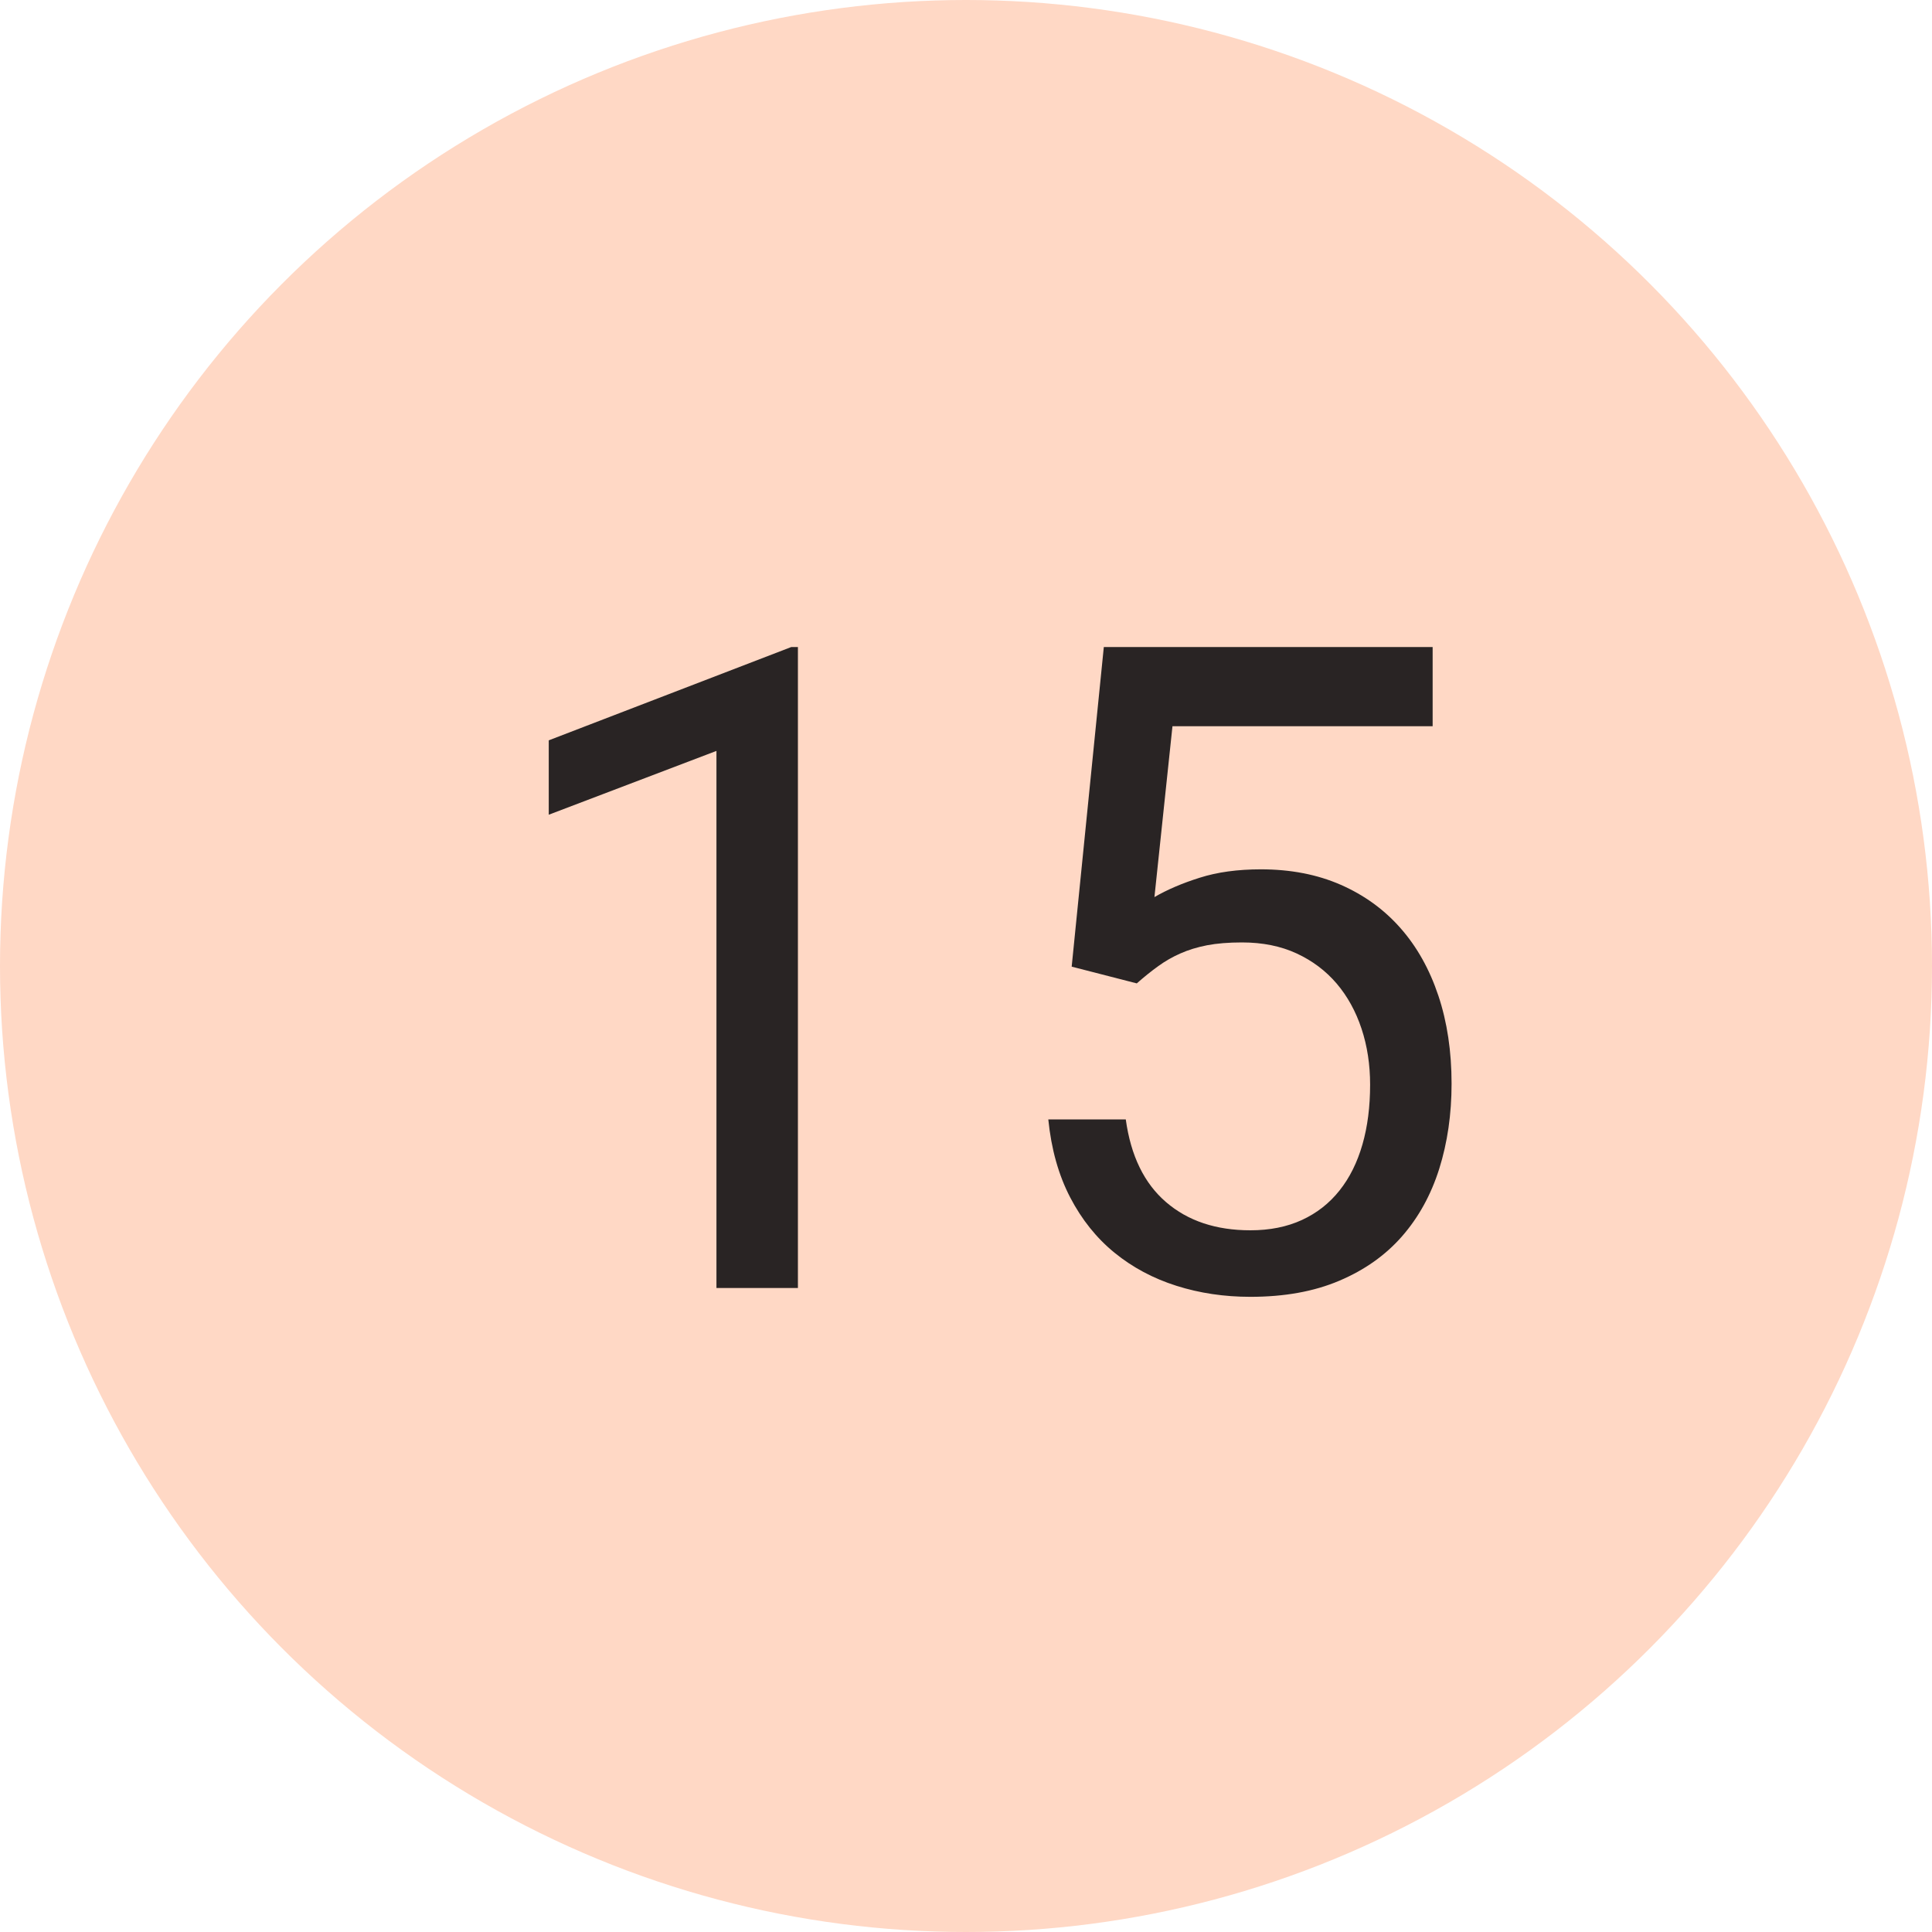
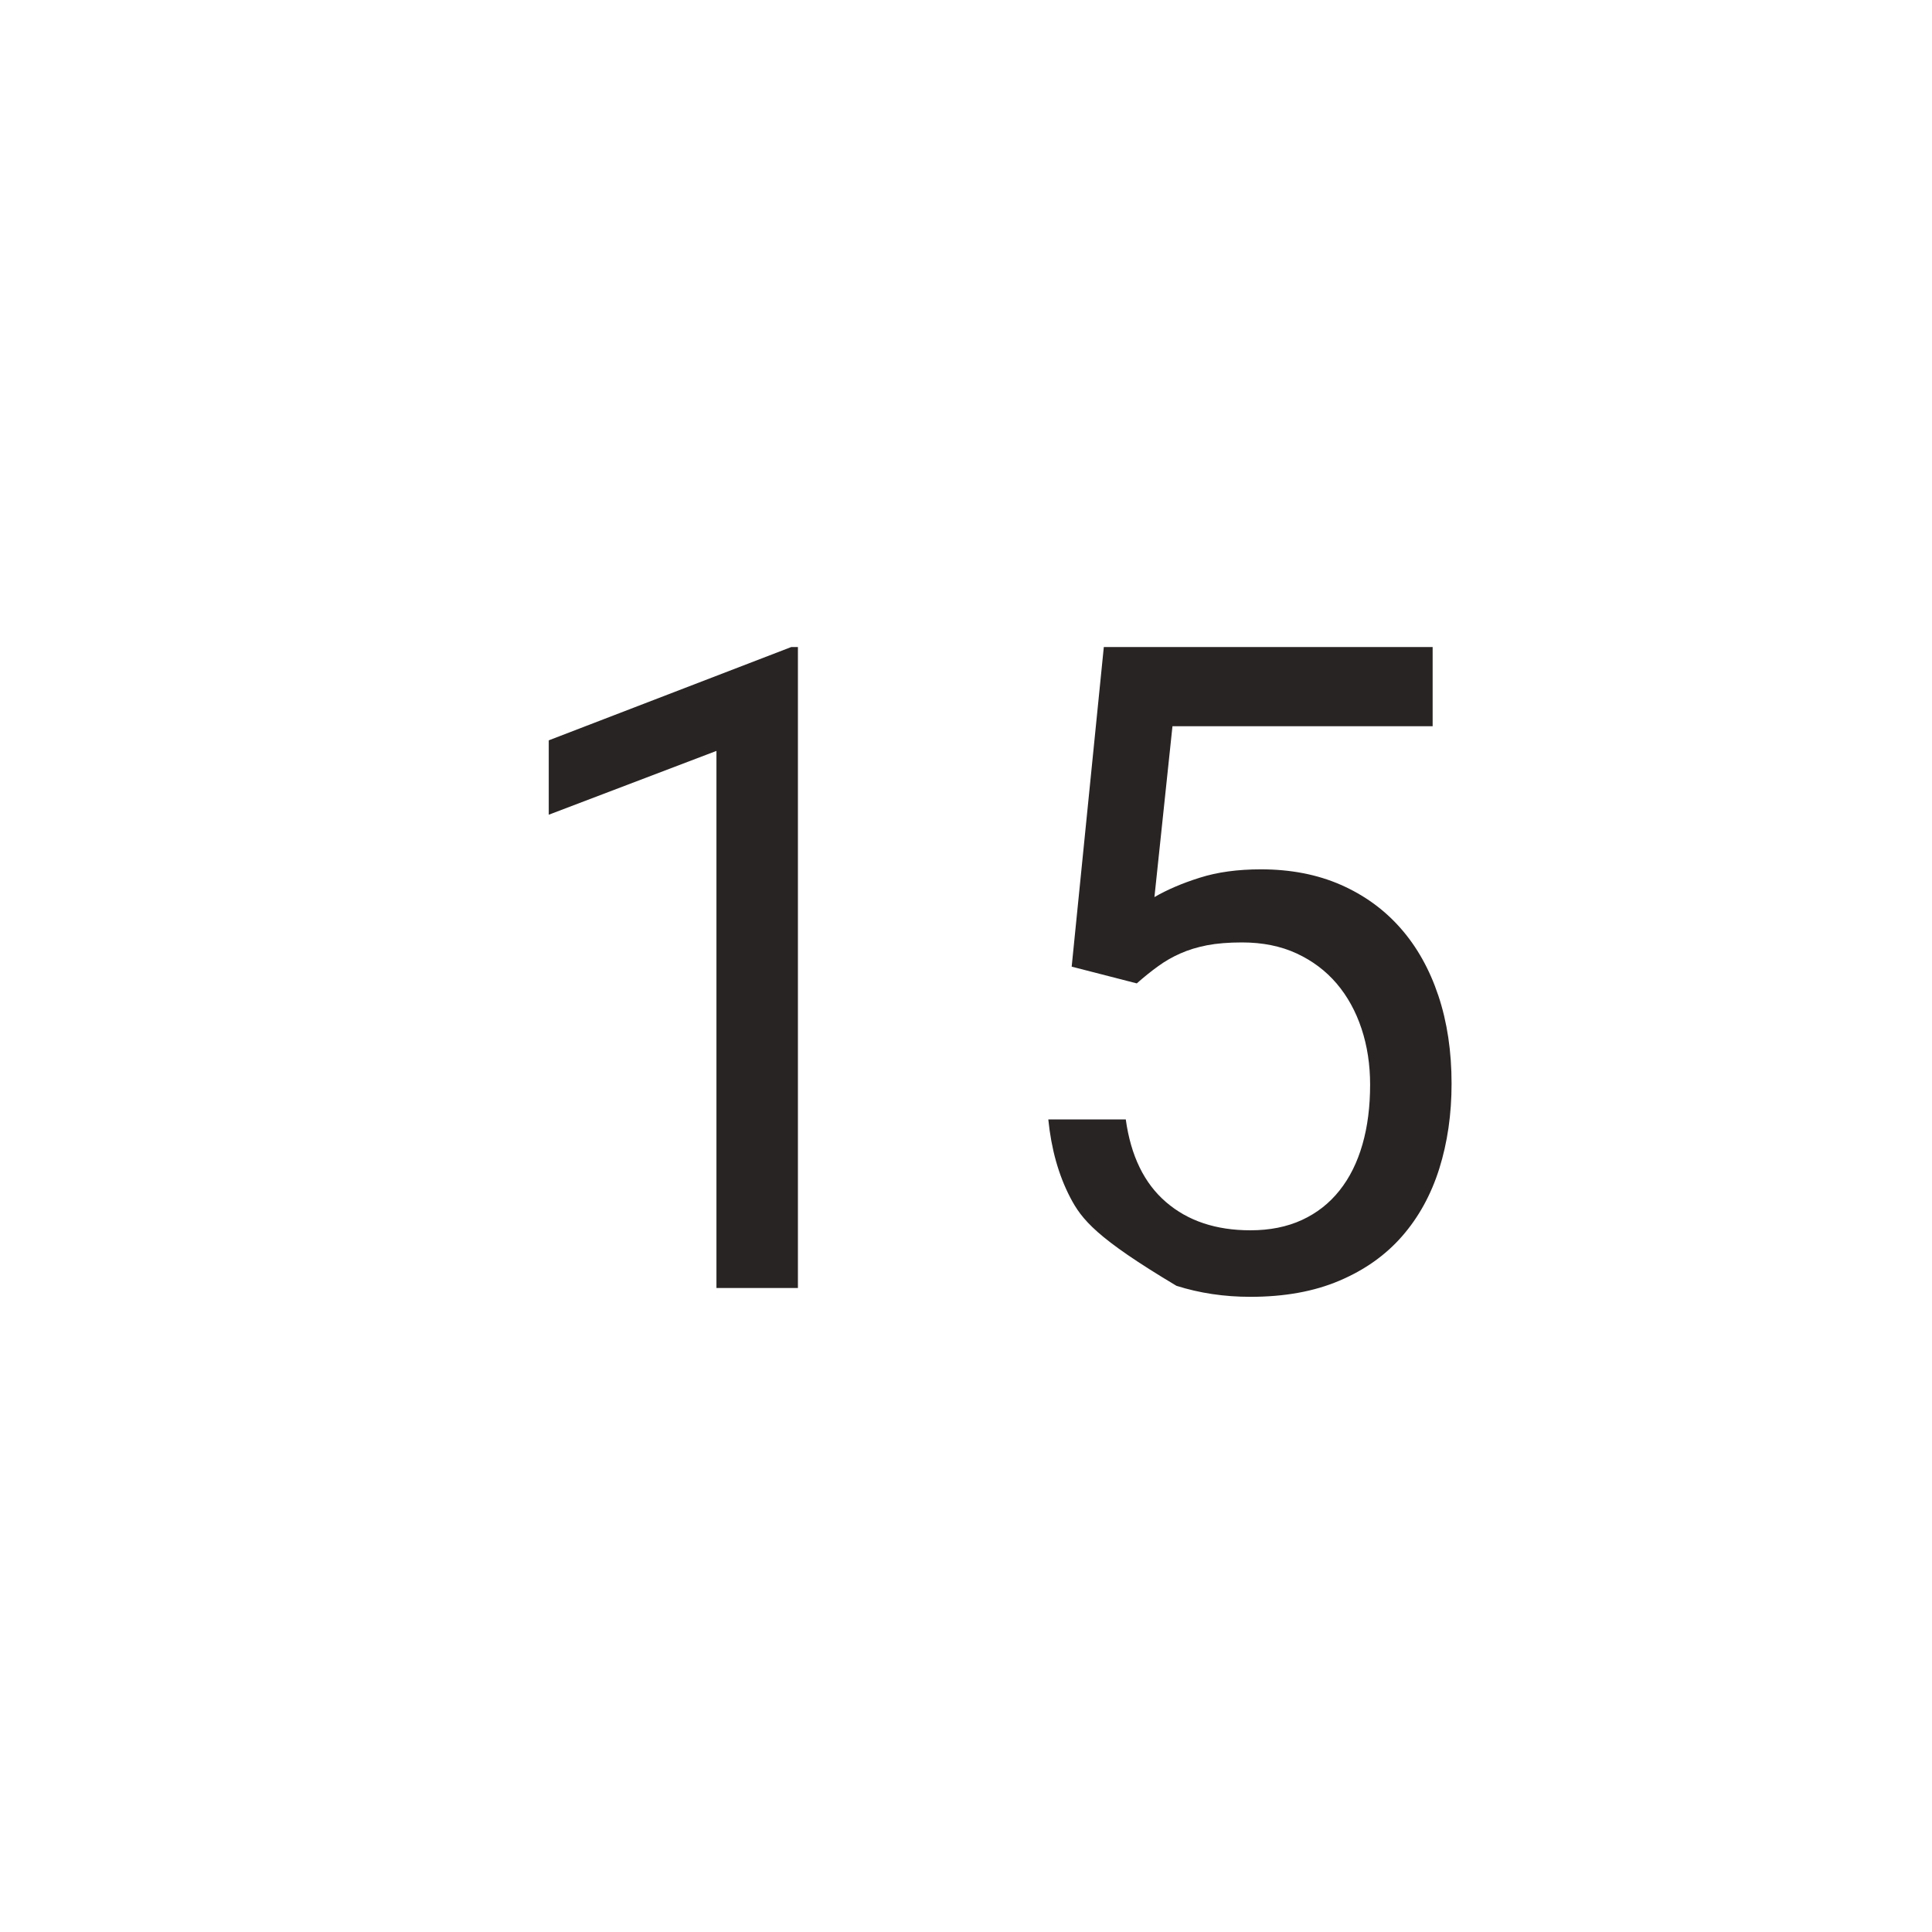
<svg xmlns="http://www.w3.org/2000/svg" width="30px" height="30px" viewBox="0 0 30 30" version="1.1">
  <title>peach-15</title>
  <desc>Created with Sketch.</desc>
  <defs />
  <g id="Page-1" stroke="none" stroke-width="1" fill="none" fill-rule="evenodd">
    <g id="Cause" transform="translate(-550, -2567)">
      <g id="Filled" transform="translate(60, 2567)">
        <g id="15" transform="translate(490, 0)">
-           <circle id="Oval-2" fill="#FFD8C5" cx="15" cy="15" r="15" />
-           <path d="M12.39,20 L11.125,20 L11.125,11.66 L8.521,12.651 L8.521,11.496 L12.287,10.047 L12.39,10.047 L12.39,20 Z M16.641,15.01 L17.14,10.047 L22.246,10.047 L22.246,11.277 L18.206,11.277 L17.926,13.93 C18.122,13.816 18.356,13.715 18.63,13.629 C18.903,13.542 19.22,13.499 19.58,13.499 C20.04,13.499 20.453,13.579 20.817,13.738 C21.182,13.898 21.492,14.122 21.747,14.412 C22.002,14.701 22.198,15.051 22.335,15.461 C22.472,15.871 22.54,16.327 22.54,16.828 C22.54,17.302 22.476,17.742 22.349,18.147 C22.221,18.553 22.028,18.903 21.771,19.197 C21.514,19.491 21.189,19.721 20.797,19.887 C20.405,20.054 19.945,20.137 19.416,20.137 C19.01,20.137 18.628,20.08 18.268,19.966 C17.908,19.852 17.587,19.681 17.307,19.453 C17.027,19.225 16.797,18.938 16.617,18.592 C16.437,18.245 16.324,17.842 16.278,17.382 L17.481,17.382 C17.559,17.947 17.767,18.375 18.107,18.667 C18.446,18.959 18.883,19.104 19.416,19.104 C19.717,19.104 19.983,19.051 20.216,18.944 C20.448,18.837 20.643,18.684 20.8,18.486 C20.958,18.288 21.076,18.049 21.156,17.771 C21.236,17.493 21.275,17.184 21.275,16.842 C21.275,16.532 21.231,16.243 21.142,15.974 C21.053,15.705 20.924,15.471 20.756,15.273 C20.587,15.075 20.38,14.919 20.134,14.805 C19.888,14.691 19.605,14.634 19.286,14.634 C19.076,14.634 18.895,14.649 18.743,14.678 C18.59,14.708 18.452,14.75 18.329,14.805 C18.206,14.859 18.091,14.925 17.984,15.003 C17.877,15.08 17.766,15.169 17.652,15.27 L16.641,15.01 Z" id="23" fill="#292424" />
+           <path d="M12.39,20 L11.125,20 L11.125,11.66 L8.521,12.651 L8.521,11.496 L12.287,10.047 L12.39,10.047 L12.39,20 Z M16.641,15.01 L17.14,10.047 L22.246,10.047 L22.246,11.277 L18.206,11.277 L17.926,13.93 C18.122,13.816 18.356,13.715 18.63,13.629 C18.903,13.542 19.22,13.499 19.58,13.499 C20.04,13.499 20.453,13.579 20.817,13.738 C21.182,13.898 21.492,14.122 21.747,14.412 C22.002,14.701 22.198,15.051 22.335,15.461 C22.472,15.871 22.54,16.327 22.54,16.828 C22.54,17.302 22.476,17.742 22.349,18.147 C22.221,18.553 22.028,18.903 21.771,19.197 C21.514,19.491 21.189,19.721 20.797,19.887 C20.405,20.054 19.945,20.137 19.416,20.137 C19.01,20.137 18.628,20.08 18.268,19.966 C17.027,19.225 16.797,18.938 16.617,18.592 C16.437,18.245 16.324,17.842 16.278,17.382 L17.481,17.382 C17.559,17.947 17.767,18.375 18.107,18.667 C18.446,18.959 18.883,19.104 19.416,19.104 C19.717,19.104 19.983,19.051 20.216,18.944 C20.448,18.837 20.643,18.684 20.8,18.486 C20.958,18.288 21.076,18.049 21.156,17.771 C21.236,17.493 21.275,17.184 21.275,16.842 C21.275,16.532 21.231,16.243 21.142,15.974 C21.053,15.705 20.924,15.471 20.756,15.273 C20.587,15.075 20.38,14.919 20.134,14.805 C19.888,14.691 19.605,14.634 19.286,14.634 C19.076,14.634 18.895,14.649 18.743,14.678 C18.59,14.708 18.452,14.75 18.329,14.805 C18.206,14.859 18.091,14.925 17.984,15.003 C17.877,15.08 17.766,15.169 17.652,15.27 L16.641,15.01 Z" id="23" fill="#292424" />
        </g>
      </g>
    </g>
  </g>
</svg>